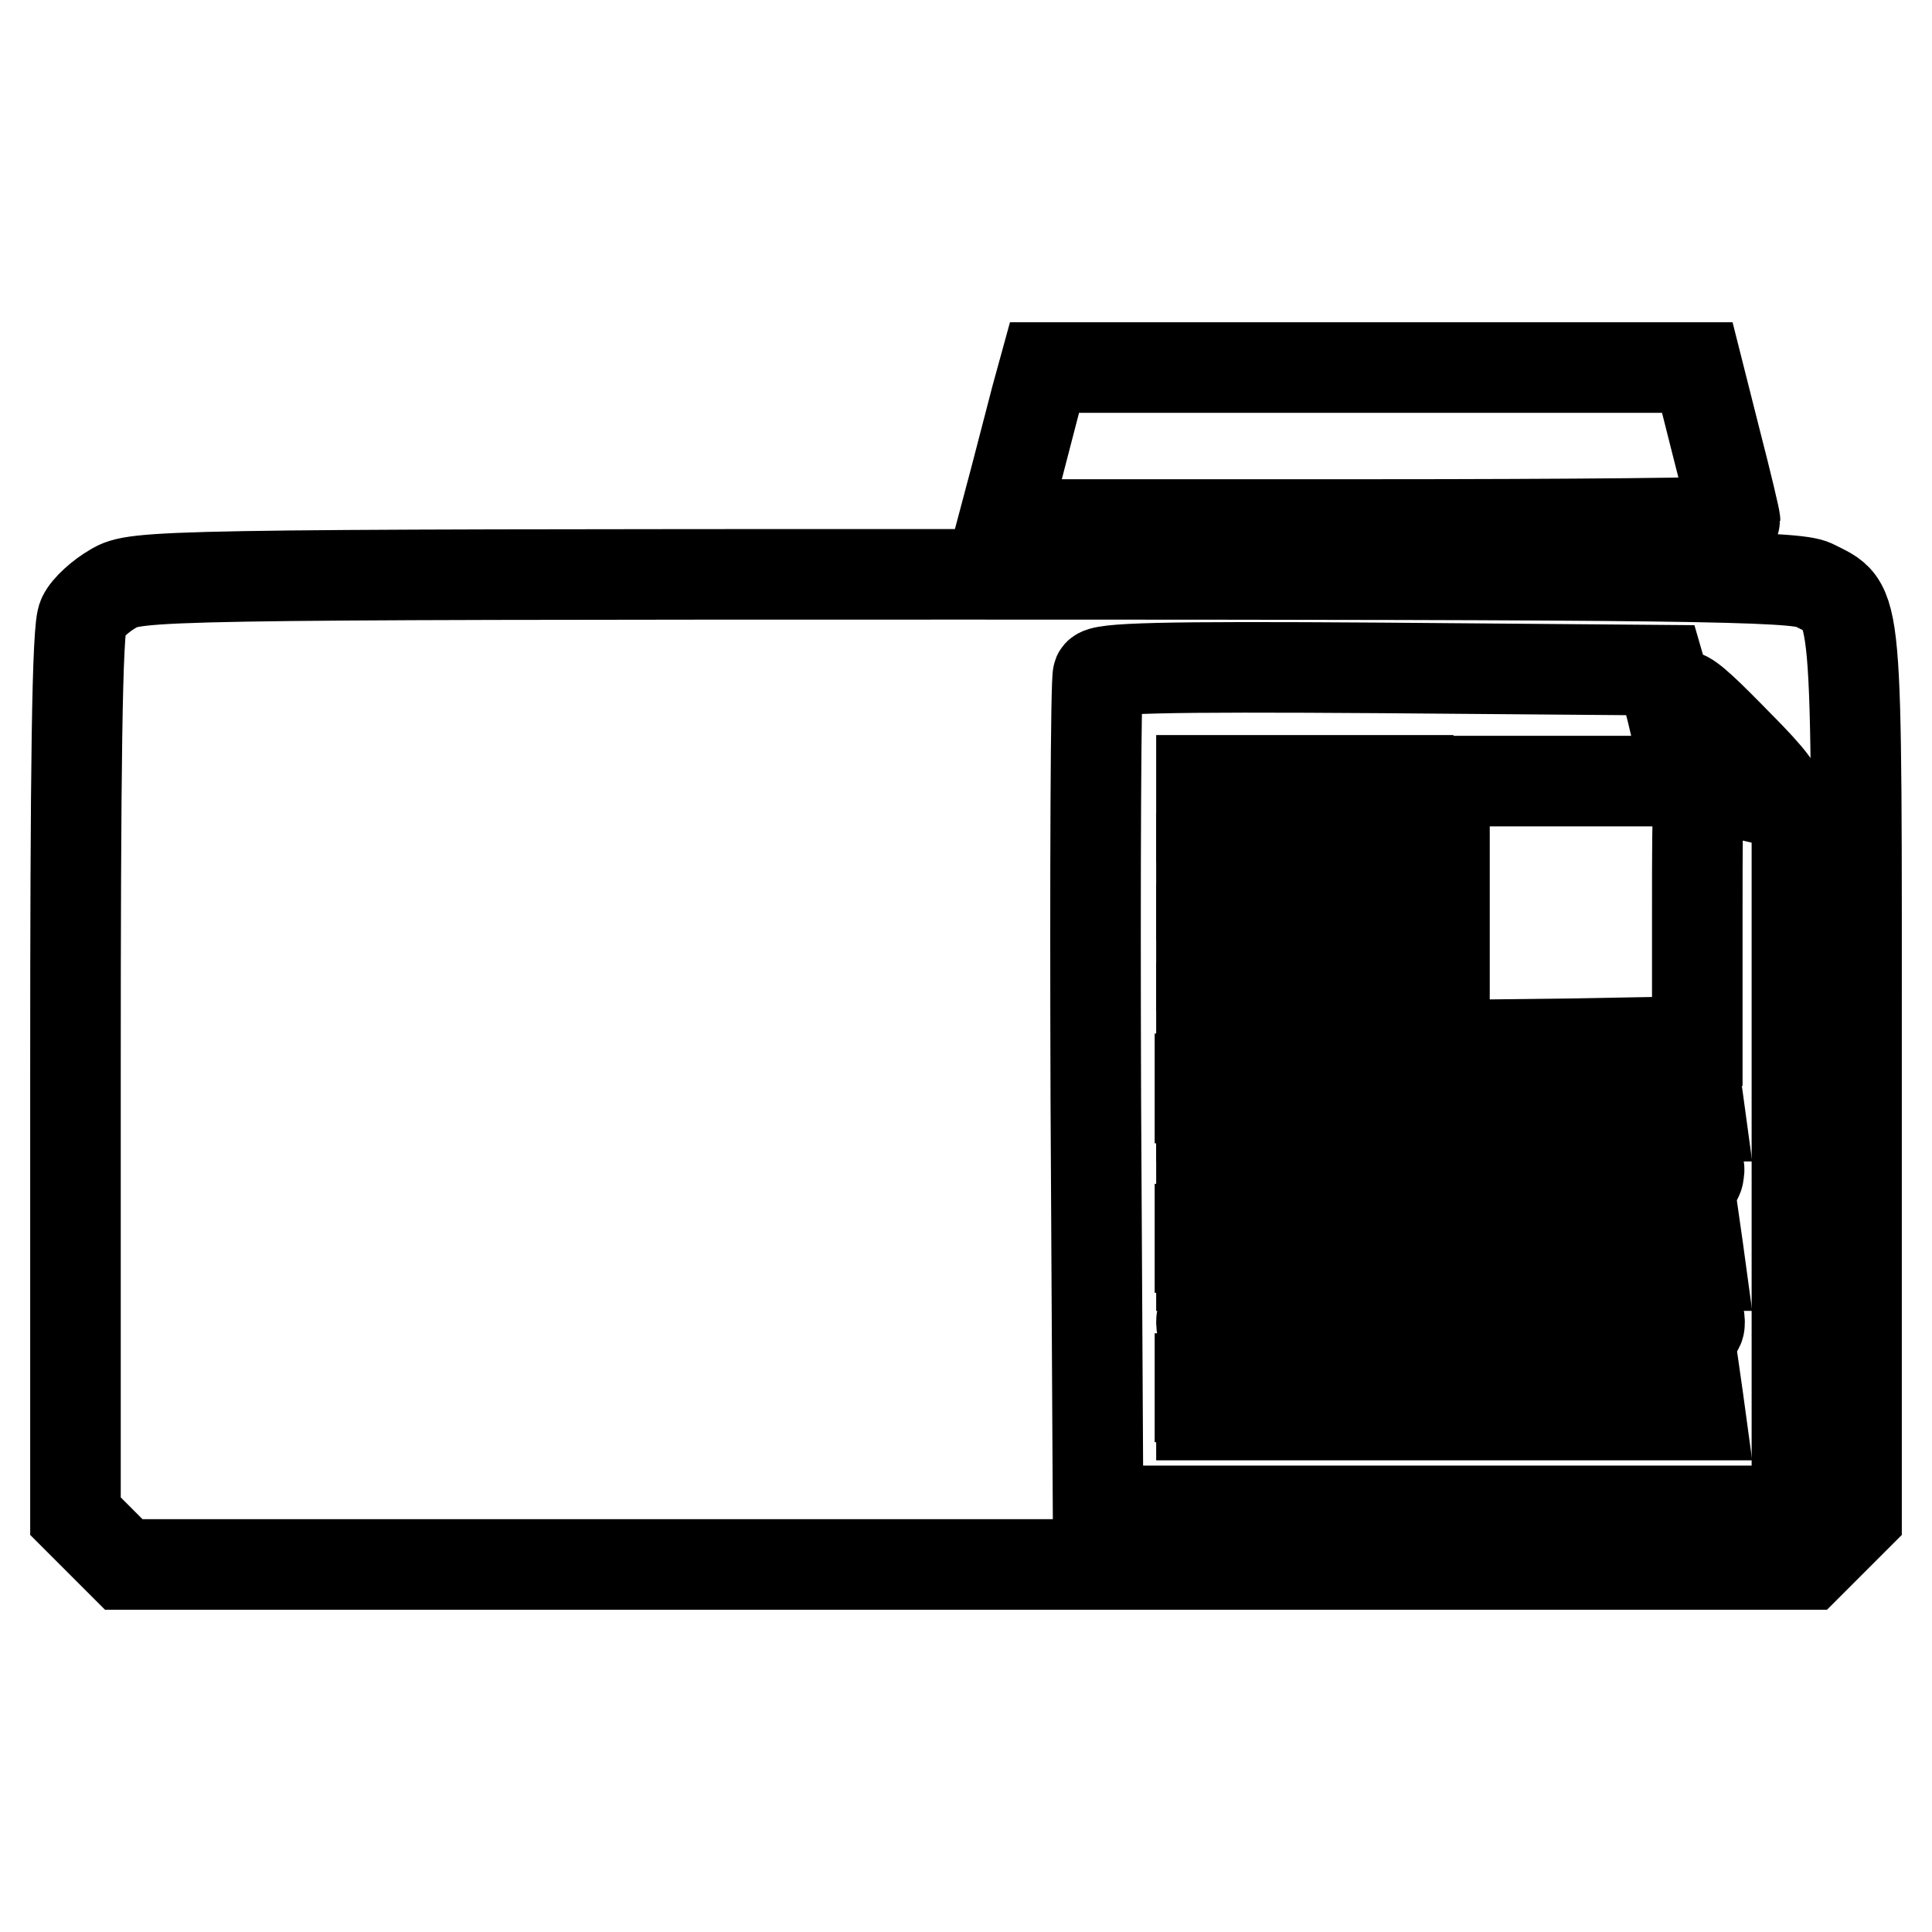
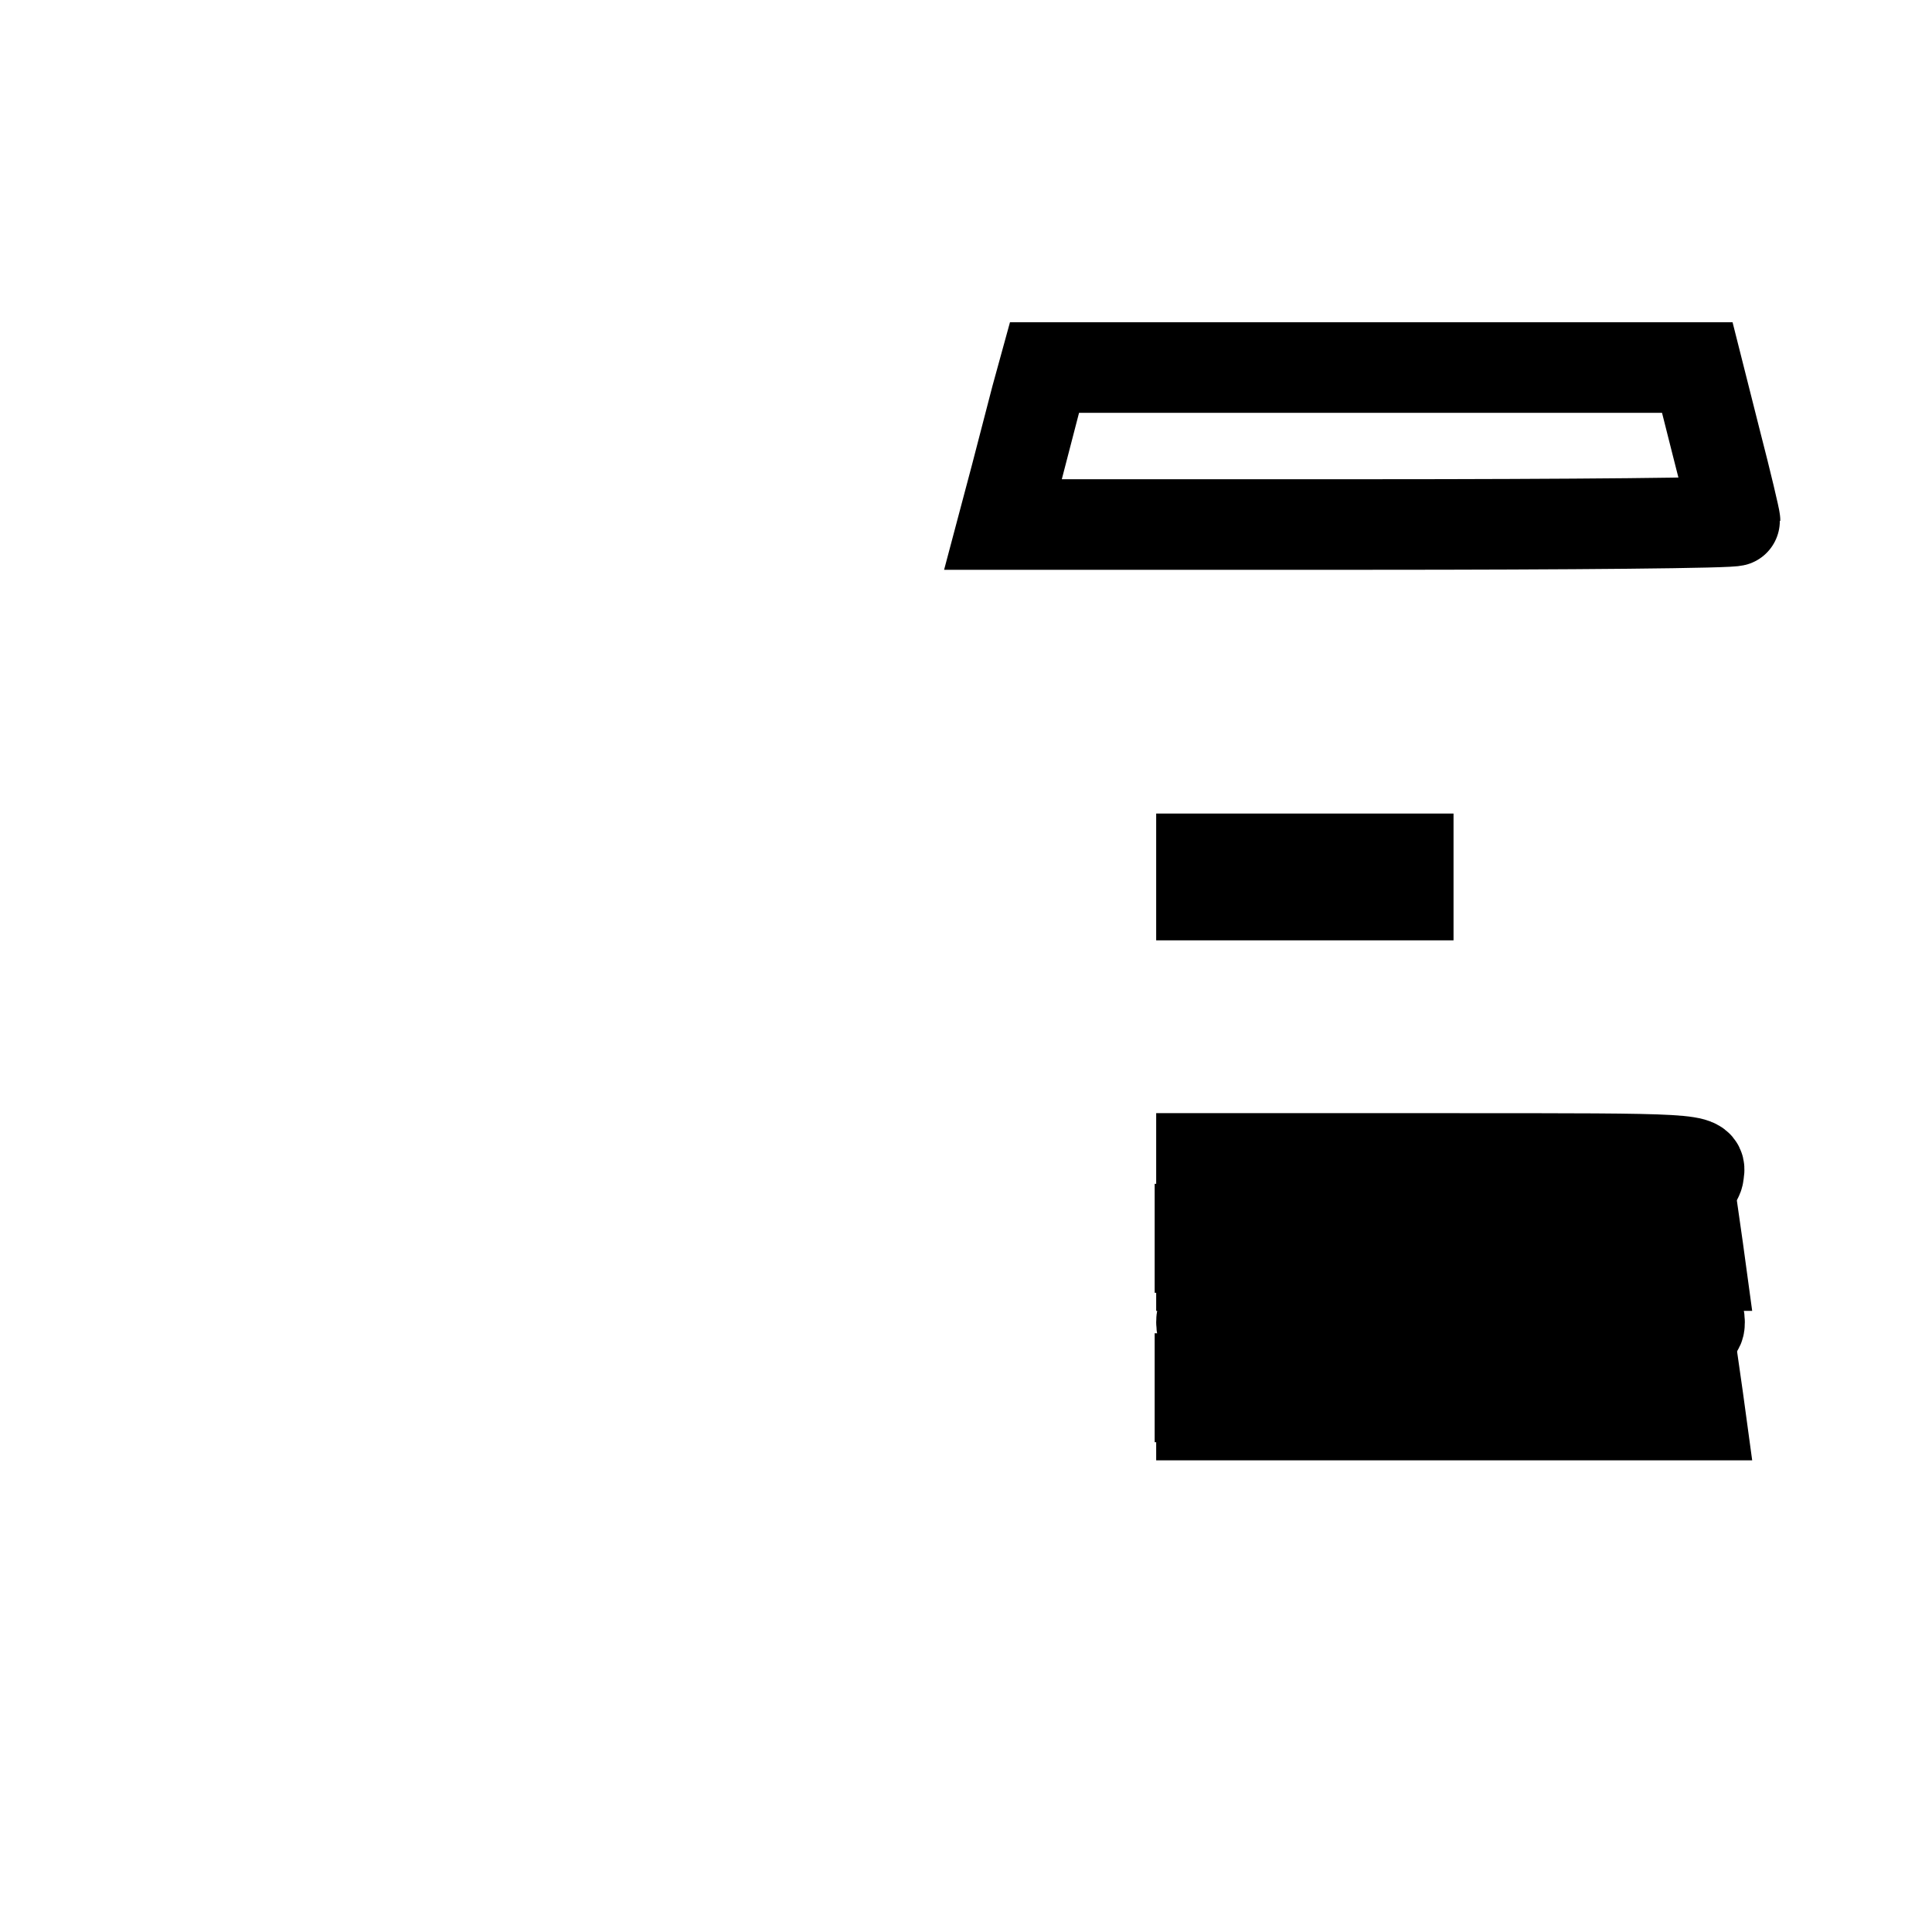
<svg xmlns="http://www.w3.org/2000/svg" version="1.1" x="0px" y="0px" viewBox="0 0 256 256" enable-background="new 0 0 256 256" xml:space="preserve">
  <g>
    <g>
      <path stroke-width="12" fill-opacity="0" stroke="#000000" d="M137.3,52.7c-0.6,2.3-1.8,6.9-2.7,10.4l-1.7,6.4h48.5c26.7,0,48.5-0.2,48.5-0.5s-1.1-5-2.5-10.4l-2.5-9.9  h-43.3h-43.2L137.3,52.7z" />
-       <path stroke-width="12" fill-opacity="0" stroke="#000000" d="M15,78c-1.6,0.9-3.5,2.6-4,3.7c-0.8,1.2-1,20.9-1,60.5v58.7l3.2,3.2l3.2,3.2H128h111.6l3.2-3.2l3.2-3.2  V142c0-64.6,0.3-61.4-5.7-64.5c-2.4-1.2-17-1.4-112.5-1.4C20.8,76.1,17.9,76.2,15,78z M221.1,92.6c0.6,2.1,1.3,5.4,1.7,7.3  l0.7,3.6h-16.1h-16v17.5v17.5l16.8-0.2l16.7-0.3v-17.2c0-16.8,0-17.3,1.9-16.6c1,0.3,4.1,1,6.6,1.6l4.7,1v46.7v46.7h-46.3h-46.3  l-0.3-54.8c-0.1-30.1,0-55.3,0.3-56c0.3-0.9,8.3-1.1,37.5-0.9l37,0.3L221.1,92.6z M230.4,98.8c4.2,4.2,5.9,6.5,4.6,6.1  c-1.1-0.4-3.8-1.1-6-1.8c-3.7-1-4.2-1.6-5.3-5.4C221.4,90.1,222,90.2,230.4,98.8z" />
-       <path stroke-width="12" fill-opacity="0" stroke="#000000" d="M159.2,105.8v2.4h13.7h13.7v-2.4v-2.4h-13.7h-13.7V105.8z" />
      <path stroke-width="12" fill-opacity="0" stroke="#000000" d="M159.2,116.2v2.4h13.7h13.7v-2.4v-2.4h-13.7h-13.7V116.2z" />
-       <path stroke-width="12" fill-opacity="0" stroke="#000000" d="M159.2,125.6v2.4h13.7h13.7v-2.4v-2.4h-13.7h-13.7V125.6z" />
-       <path stroke-width="12" fill-opacity="0" stroke="#000000" d="M159.2,136v2.4h13.7h13.7V136v-2.4h-13.7h-13.7V136z" />
-       <path stroke-width="12" fill-opacity="0" stroke="#000000" d="M159.2,145.5v2.4h33.1h33l-0.3-2.2l-0.3-2.1l-32.8-0.3l-32.9-0.3V145.5z" />
      <path stroke-width="12" fill-opacity="0" stroke="#000000" d="M159.2,155.6v2.2l32.8-0.2c32.2-0.2,32.9-0.3,33.1-2.2c0.3-1.9,0-1.9-32.8-1.9h-33.1V155.6z" />
      <path stroke-width="12" fill-opacity="0" stroke="#000000" d="M159.2,165.3v2.4h33.1h33l-0.3-2.2l-0.3-2.1l-32.8-0.3l-32.9-0.2V165.3z" />
      <path stroke-width="12" fill-opacity="0" stroke="#000000" d="M159.2,175.2c0,1.9,0.7,1.9,33,1.9s33,0,33-1.9c0-1.9-0.7-1.9-33-1.9S159.2,173.3,159.2,175.2z" />
      <path stroke-width="12" fill-opacity="0" stroke="#000000" d="M159.2,185.1v2.4h33.1h33l-0.3-2.2l-0.3-2.1l-32.8-0.3l-32.9-0.2V185.1z" />
    </g>
  </g>
</svg>